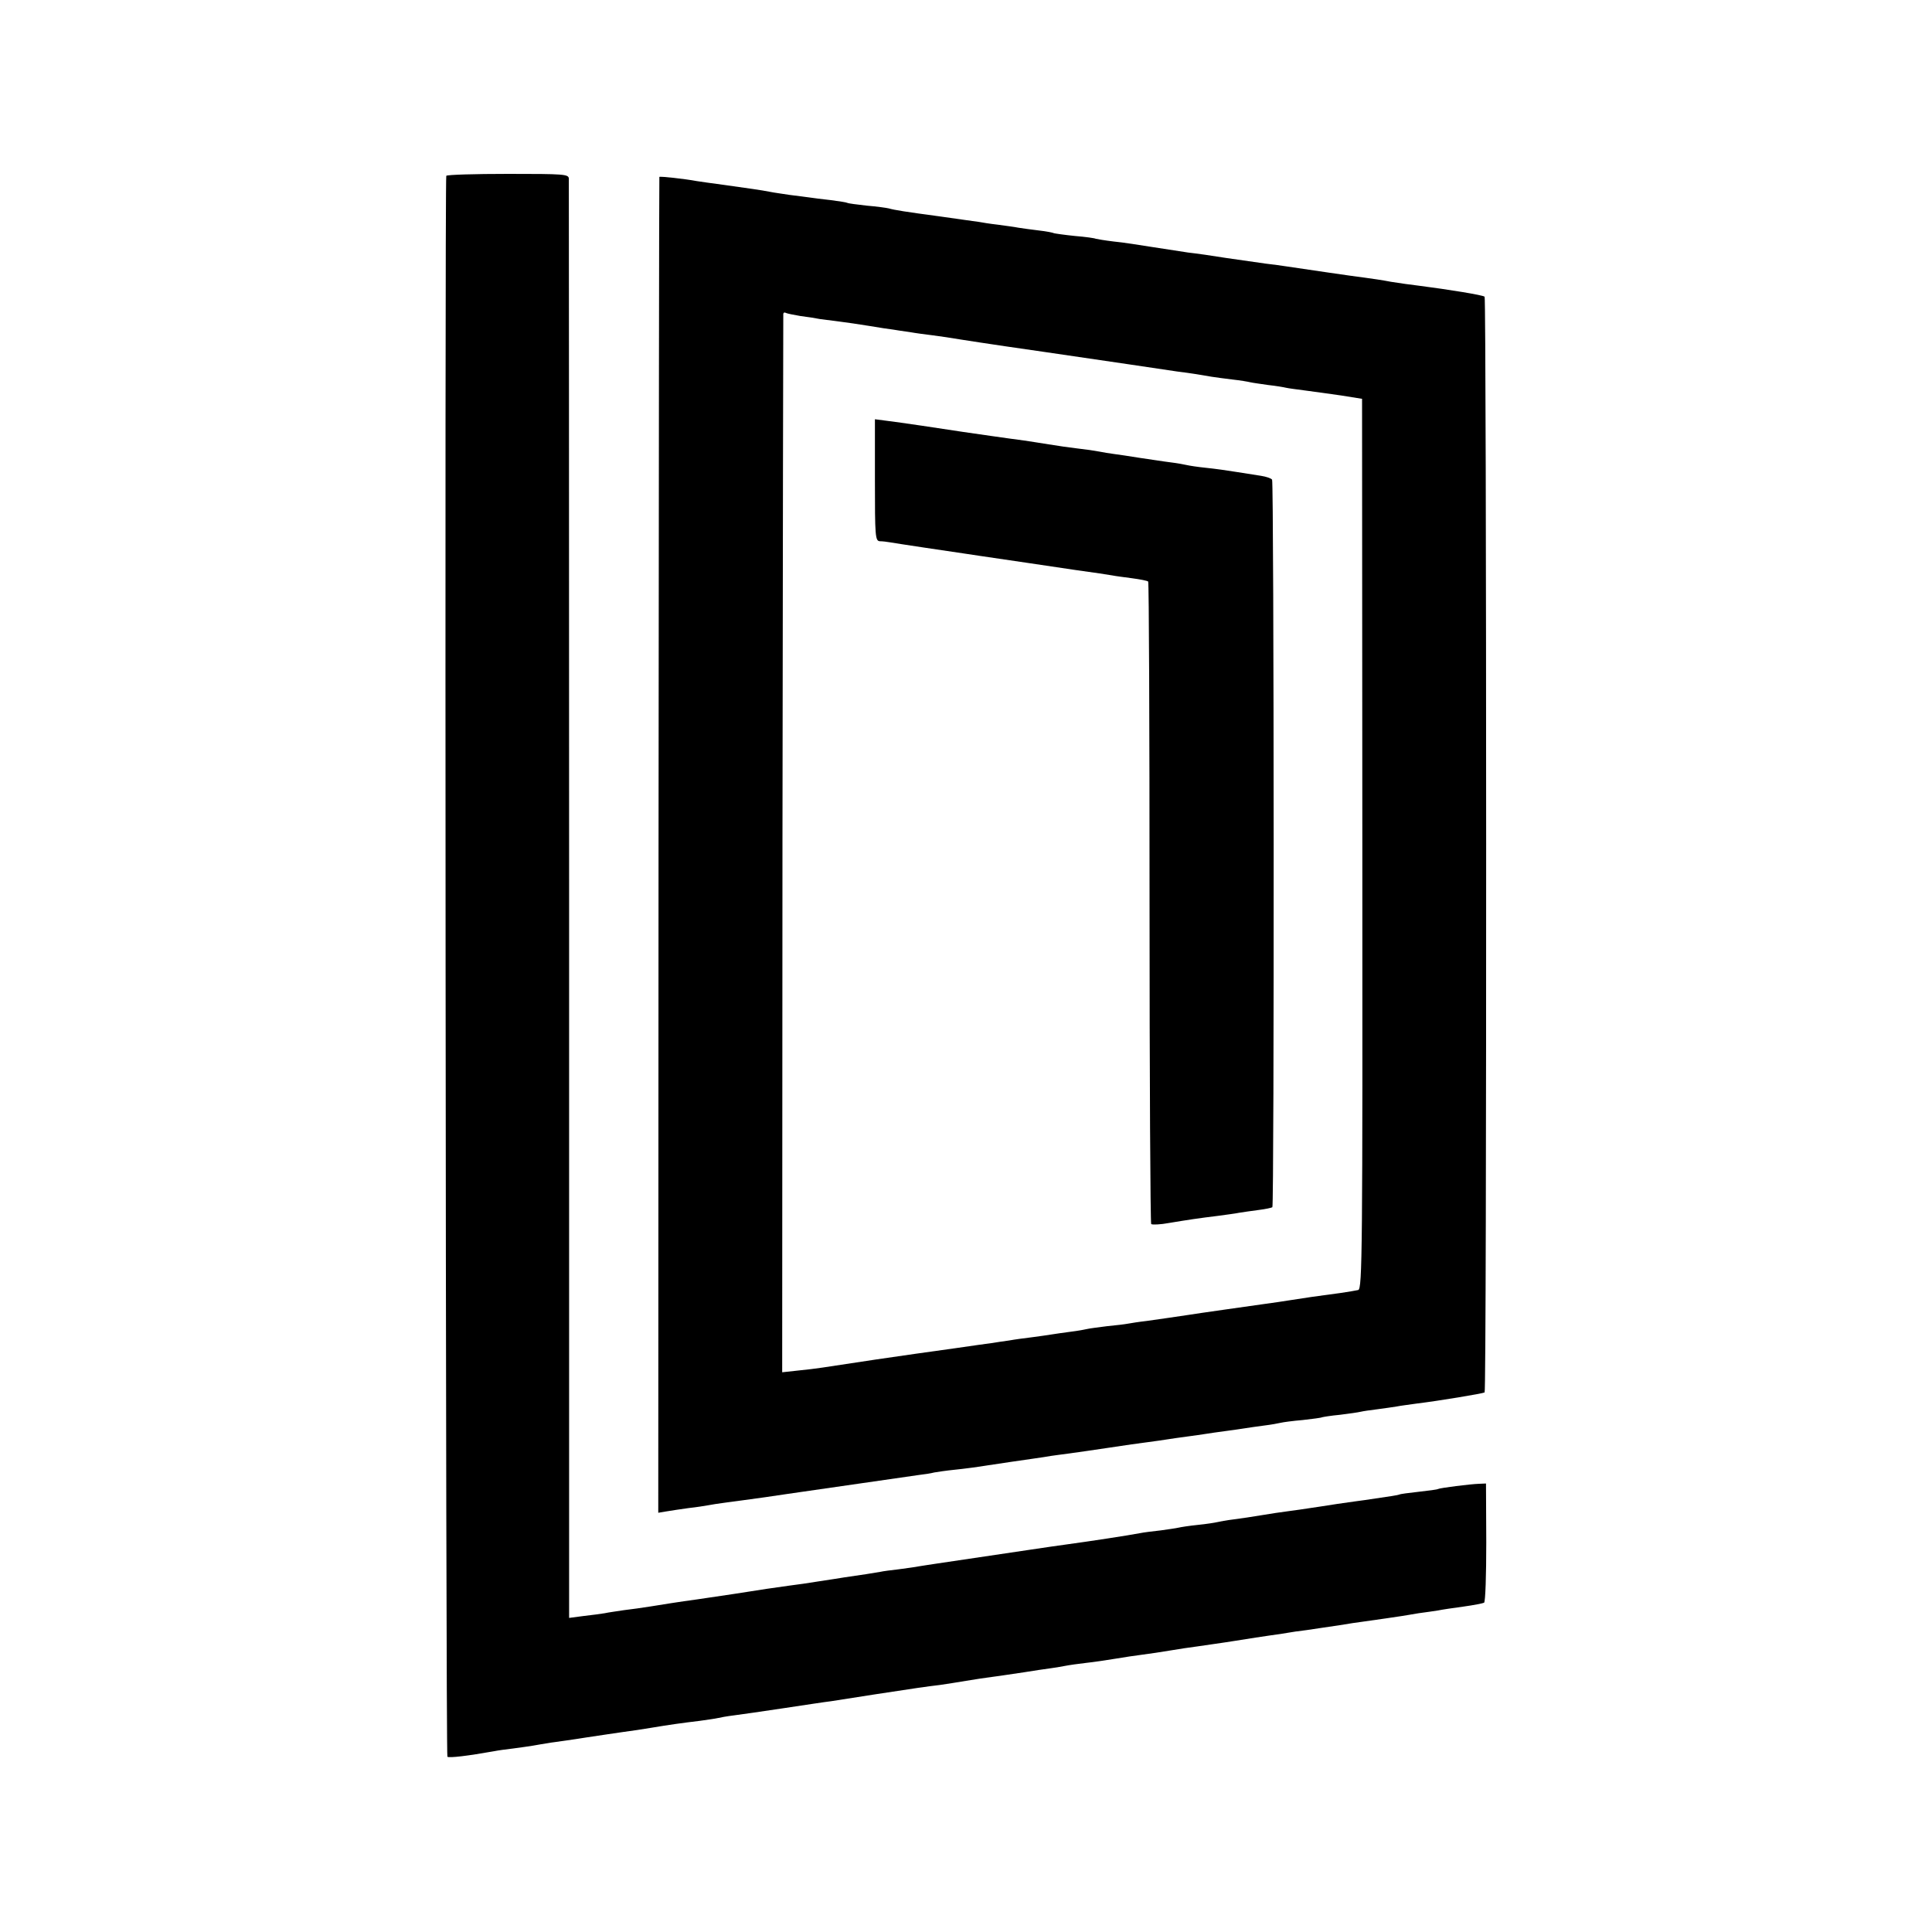
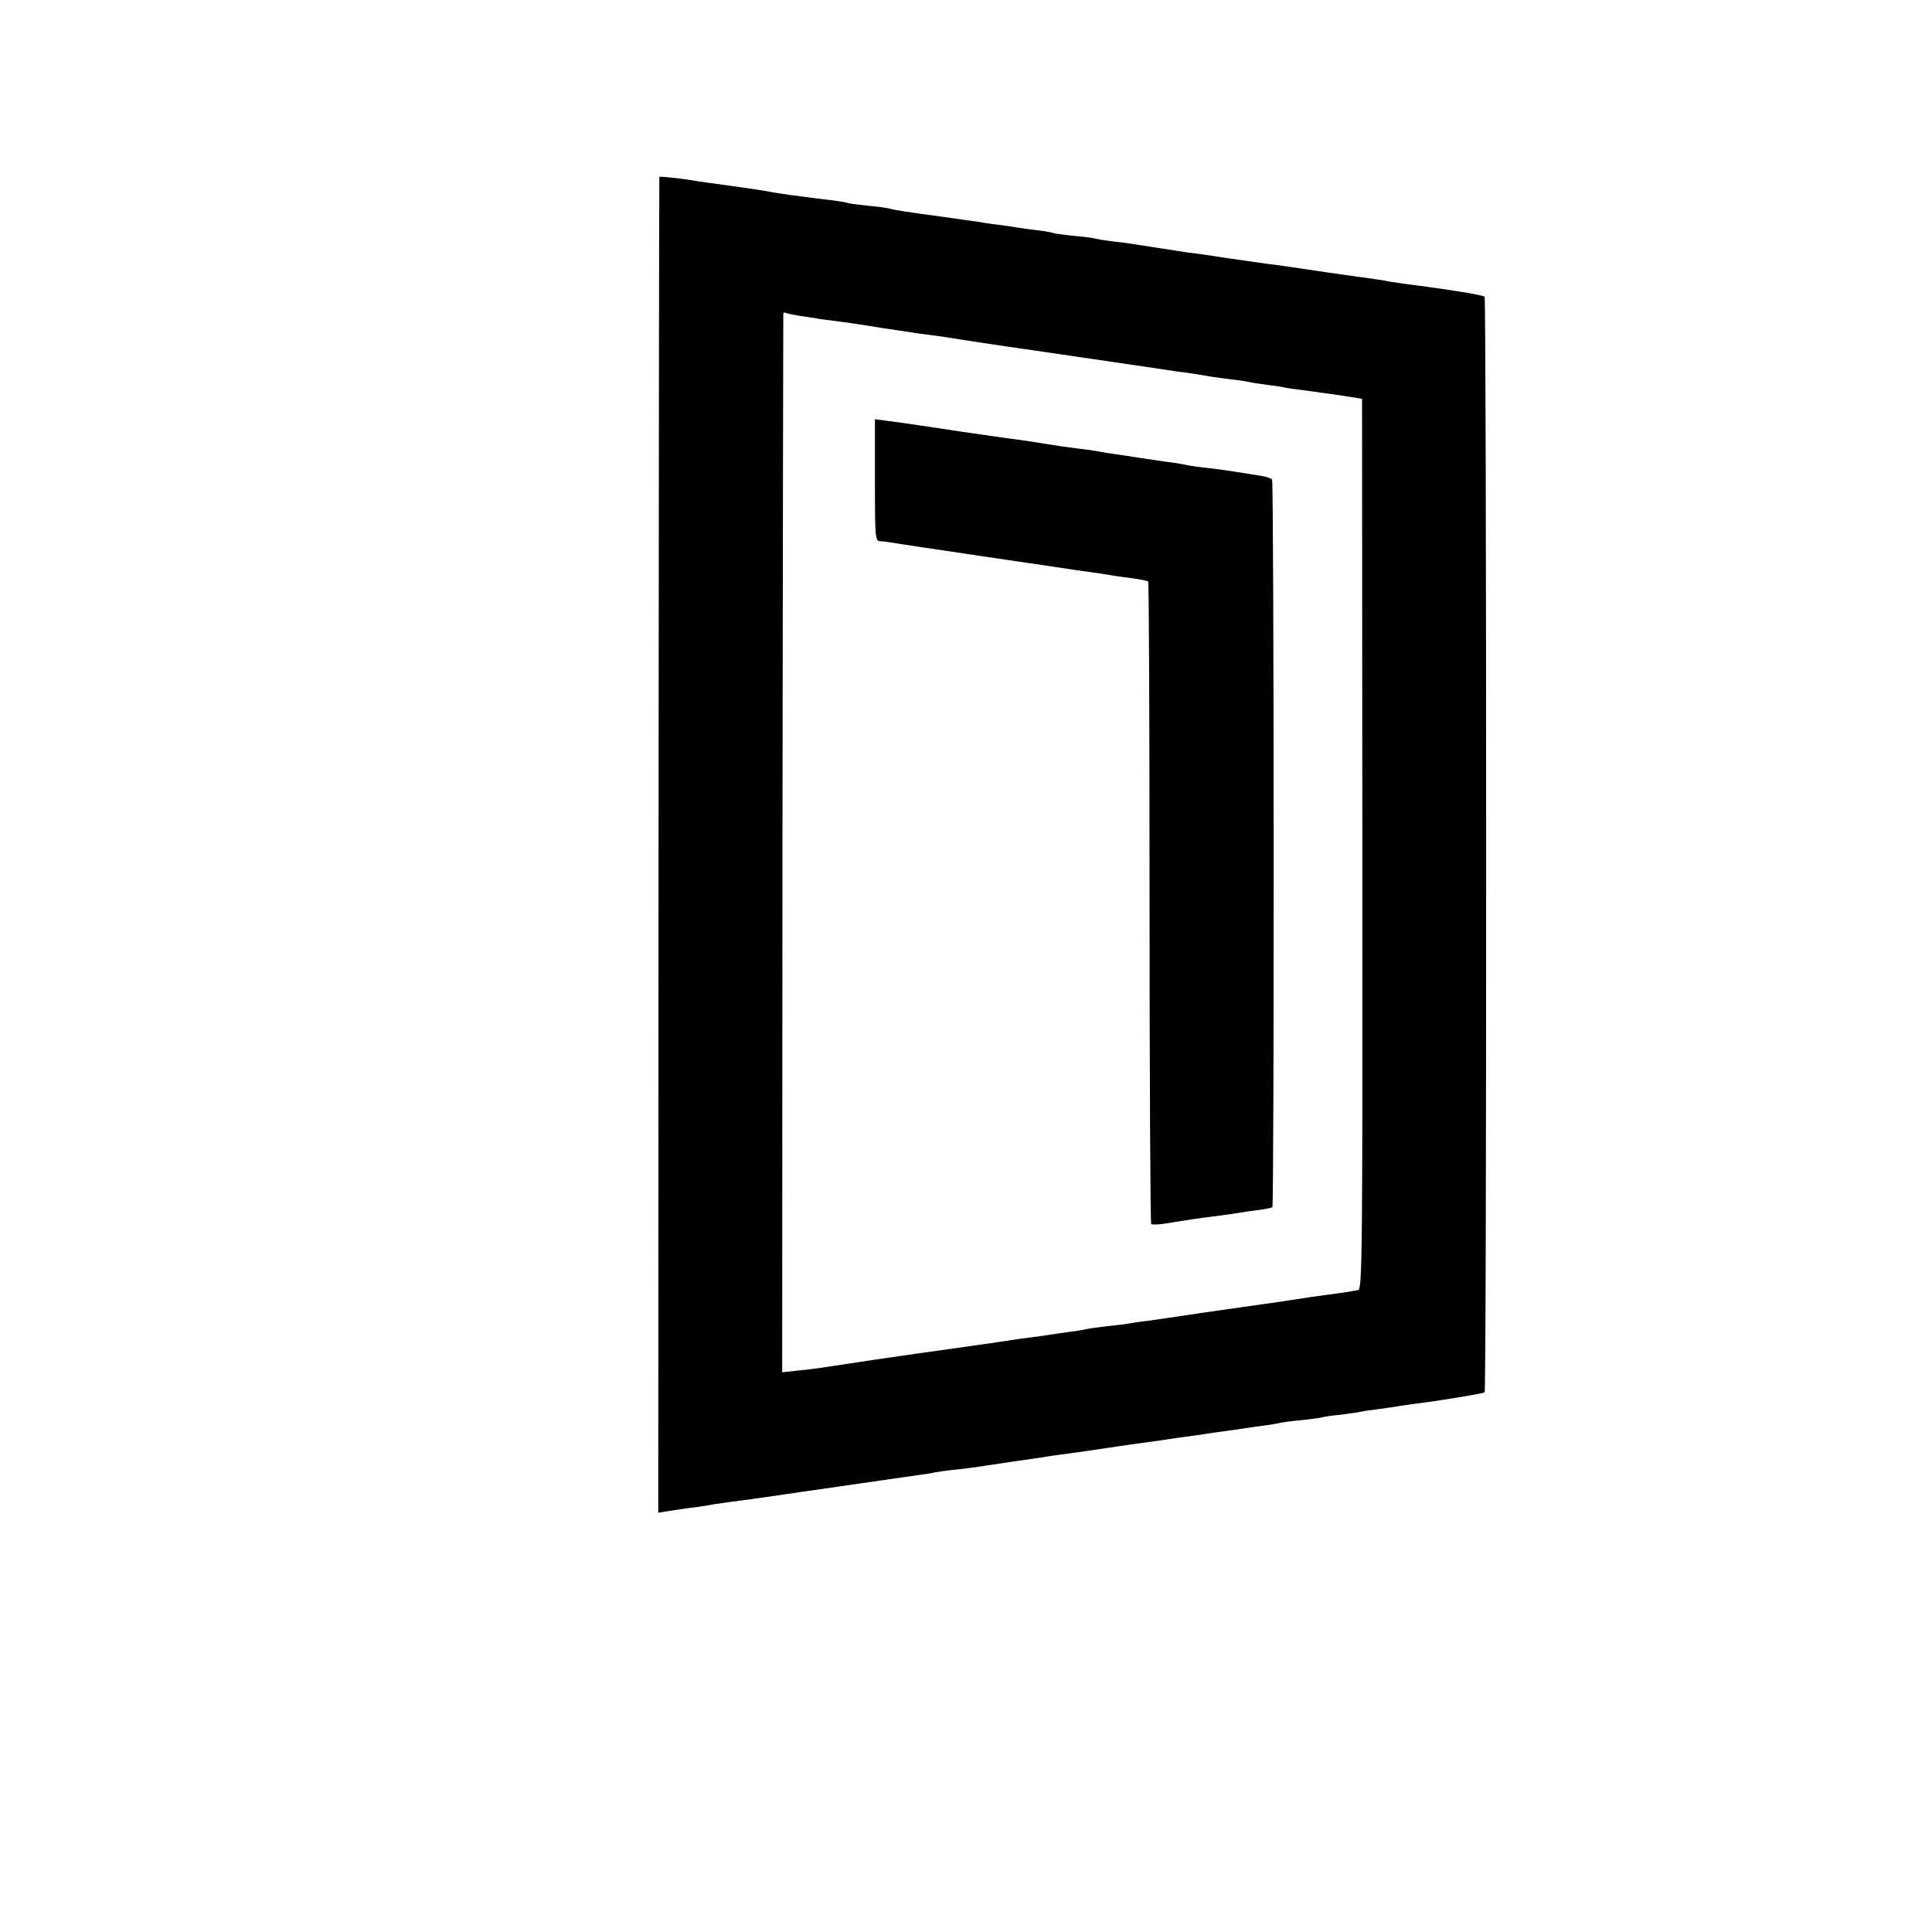
<svg xmlns="http://www.w3.org/2000/svg" version="1.0" width="700pt" height="700pt" viewBox="0 0 700 700" preserveAspectRatio="xMidYMid meet">
  <g transform="translate(0,700) scale(0.1,-0.1)" fill="#000000" stroke="none">
-     <path d="M1617 6363 c-6 -13 -2 -5721 4 -5728 6 -5 74 3 169 20 14 3 45 7 70 10 25 3 56 8 70 10 14 3 43 7 65 11 22 3 81 11 130 19 50 8 110 16 135 20 25 3 70 10 100 15 66 11 108 17 175 25 28 4 57 8 65 10 8 2 35 7 60 10 25 3 106 15 180 26 74 11 151 23 170 25 19 3 91 14 160 25 156 24 185 28 235 34 22 3 65 10 95 15 30 5 75 12 100 15 25 3 74 11 110 16 36 6 78 12 93 14 16 2 40 6 55 9 15 3 50 8 77 11 28 3 75 10 105 15 30 5 75 12 100 15 25 3 70 10 100 15 30 5 75 12 100 15 25 4 86 12 135 20 50 8 108 17 130 20 23 3 50 7 60 9 11 2 43 7 70 10 28 4 79 12 115 17 36 6 74 12 85 13 52 7 132 19 145 21 8 1 35 6 60 10 25 3 56 8 70 10 14 3 55 9 92 14 37 5 71 12 75 14 5 3 8 101 8 219 l-1 213 -24 -1 c-33 -1 -143 -15 -150 -19 -3 -2 -34 -6 -70 -10 -36 -4 -67 -8 -70 -10 -4 -2 -28 -6 -125 -20 -11 -1 -56 -8 -100 -14 -44 -7 -91 -14 -105 -16 -14 -2 -45 -7 -70 -10 -25 -3 -70 -10 -100 -15 -30 -5 -75 -12 -100 -15 -25 -3 -52 -8 -60 -10 -8 -2 -40 -7 -70 -10 -30 -3 -62 -8 -70 -10 -8 -2 -37 -6 -65 -10 -27 -3 -61 -7 -75 -10 -41 -8 -186 -30 -260 -40 -25 -3 -90 -13 -145 -21 -162 -24 -256 -38 -330 -49 -22 -3 -51 -8 -65 -10 -14 -3 -47 -7 -75 -11 -27 -3 -57 -7 -65 -9 -15 -3 -80 -13 -130 -20 -14 -2 -54 -9 -90 -14 -36 -6 -85 -13 -110 -16 -39 -5 -112 -16 -200 -30 -14 -2 -74 -11 -135 -20 -60 -8 -135 -20 -165 -25 -30 -5 -75 -11 -100 -14 -25 -4 -56 -8 -69 -11 -13 -2 -47 -7 -76 -10 l-53 -7 0 2599 c0 1429 -1 2606 -1 2616 -1 16 -18 17 -220 17 -121 0 -221 -3 -224 -7z" />
    <path d="M2389 6359 c-1 -2 -2 -1092 -3 -2422 l-1 -2418 30 5 c16 3 53 8 80 12 28 3 59 8 70 10 11 2 40 7 65 10 25 3 88 12 140 19 52 8 111 16 130 19 19 3 116 17 215 31 99 14 196 28 215 31 19 2 44 6 55 9 11 2 45 7 75 10 30 3 84 10 120 16 79 12 101 15 163 24 27 4 56 8 65 10 10 1 40 6 67 9 28 4 93 13 145 21 52 8 115 17 140 20 25 3 56 8 70 10 14 2 45 7 70 10 25 3 56 8 70 10 14 2 45 7 70 10 25 3 56 8 70 10 14 2 45 7 70 10 25 3 52 8 60 10 8 2 44 7 80 10 35 4 67 8 70 10 3 1 32 6 65 9 33 4 67 9 75 11 8 2 35 6 60 9 25 3 56 8 70 10 14 3 48 7 75 11 75 9 238 36 244 40 8 4 7 3962 0 3970 -6 6 -130 26 -239 40 -25 3 -70 9 -100 14 -30 6 -73 12 -95 15 -56 7 -197 28 -285 41 -14 2 -47 7 -75 10 -27 4 -90 13 -140 20 -49 8 -112 17 -140 20 -27 4 -86 13 -130 20 -44 7 -107 17 -140 20 -33 4 -62 9 -65 10 -3 2 -37 7 -75 10 -39 4 -73 9 -76 10 -3 2 -28 7 -55 10 -27 3 -60 8 -74 10 -14 3 -47 7 -75 11 -27 3 -58 8 -68 10 -10 1 -70 10 -135 19 -134 18 -171 24 -192 30 -8 2 -44 7 -80 10 -35 4 -67 8 -70 10 -3 2 -30 6 -60 10 -30 3 -66 8 -80 10 -14 2 -45 6 -70 9 -25 4 -56 8 -70 11 -36 7 -74 12 -166 25 -44 6 -89 12 -100 14 -42 8 -134 18 -135 15z m511 -504 c25 -3 57 -8 71 -11 15 -2 47 -6 70 -9 24 -3 73 -10 109 -16 36 -6 74 -12 85 -13 11 -2 38 -6 60 -9 22 -4 60 -9 85 -12 25 -3 70 -10 100 -15 30 -5 105 -16 165 -25 61 -9 126 -18 145 -21 102 -15 178 -26 300 -44 74 -11 153 -23 175 -26 49 -6 92 -13 125 -19 14 -2 48 -7 75 -10 28 -3 57 -8 65 -10 8 -2 38 -6 65 -10 28 -3 57 -8 65 -10 8 -2 40 -6 70 -10 30 -4 89 -12 130 -18 l75 -12 1 -1612 c1 -1480 0 -1613 -15 -1617 -9 -2 -38 -7 -66 -11 -90 -12 -119 -16 -175 -25 -30 -5 -73 -11 -95 -14 -42 -6 -242 -34 -285 -41 -42 -6 -93 -14 -145 -21 -27 -3 -58 -8 -69 -10 -10 -2 -44 -6 -75 -9 -31 -4 -63 -8 -71 -10 -8 -2 -35 -7 -60 -10 -25 -3 -56 -8 -70 -10 -14 -2 -45 -7 -70 -10 -25 -3 -63 -8 -85 -12 -22 -3 -49 -7 -60 -9 -11 -1 -72 -10 -135 -19 -63 -9 -128 -18 -143 -20 -58 -8 -208 -30 -337 -50 -19 -3 -60 -8 -91 -11 l-55 -6 1 1913 c1 1053 3 1918 3 1922 1 5 5 6 10 3 4 -2 28 -7 52 -11z" />
    <path d="M3170 5260 c0 -203 1 -220 18 -221 9 0 26 -2 37 -4 11 -2 70 -11 130 -20 61 -9 121 -18 135 -20 14 -2 41 -6 60 -9 19 -3 96 -14 170 -25 74 -11 153 -23 175 -26 72 -10 120 -17 136 -20 9 -2 40 -6 70 -10 30 -4 56 -9 59 -12 3 -2 5 -526 5 -1163 0 -637 3 -1161 6 -1165 4 -3 33 -2 65 4 66 11 105 17 179 26 28 4 61 8 75 11 14 2 45 7 70 10 25 3 47 8 50 10 7 7 6 2624 -1 2636 -3 5 -21 11 -40 14 -19 3 -59 9 -89 14 -30 5 -80 12 -110 15 -30 3 -62 8 -70 10 -8 2 -35 7 -60 10 -25 3 -74 11 -110 16 -36 6 -78 12 -93 14 -16 2 -40 6 -55 9 -15 3 -49 8 -77 11 -27 3 -75 10 -105 15 -30 5 -71 11 -90 14 -55 7 -192 27 -220 31 -76 12 -233 35 -274 40 l-46 6 0 -221z" />
  </g>
</svg>